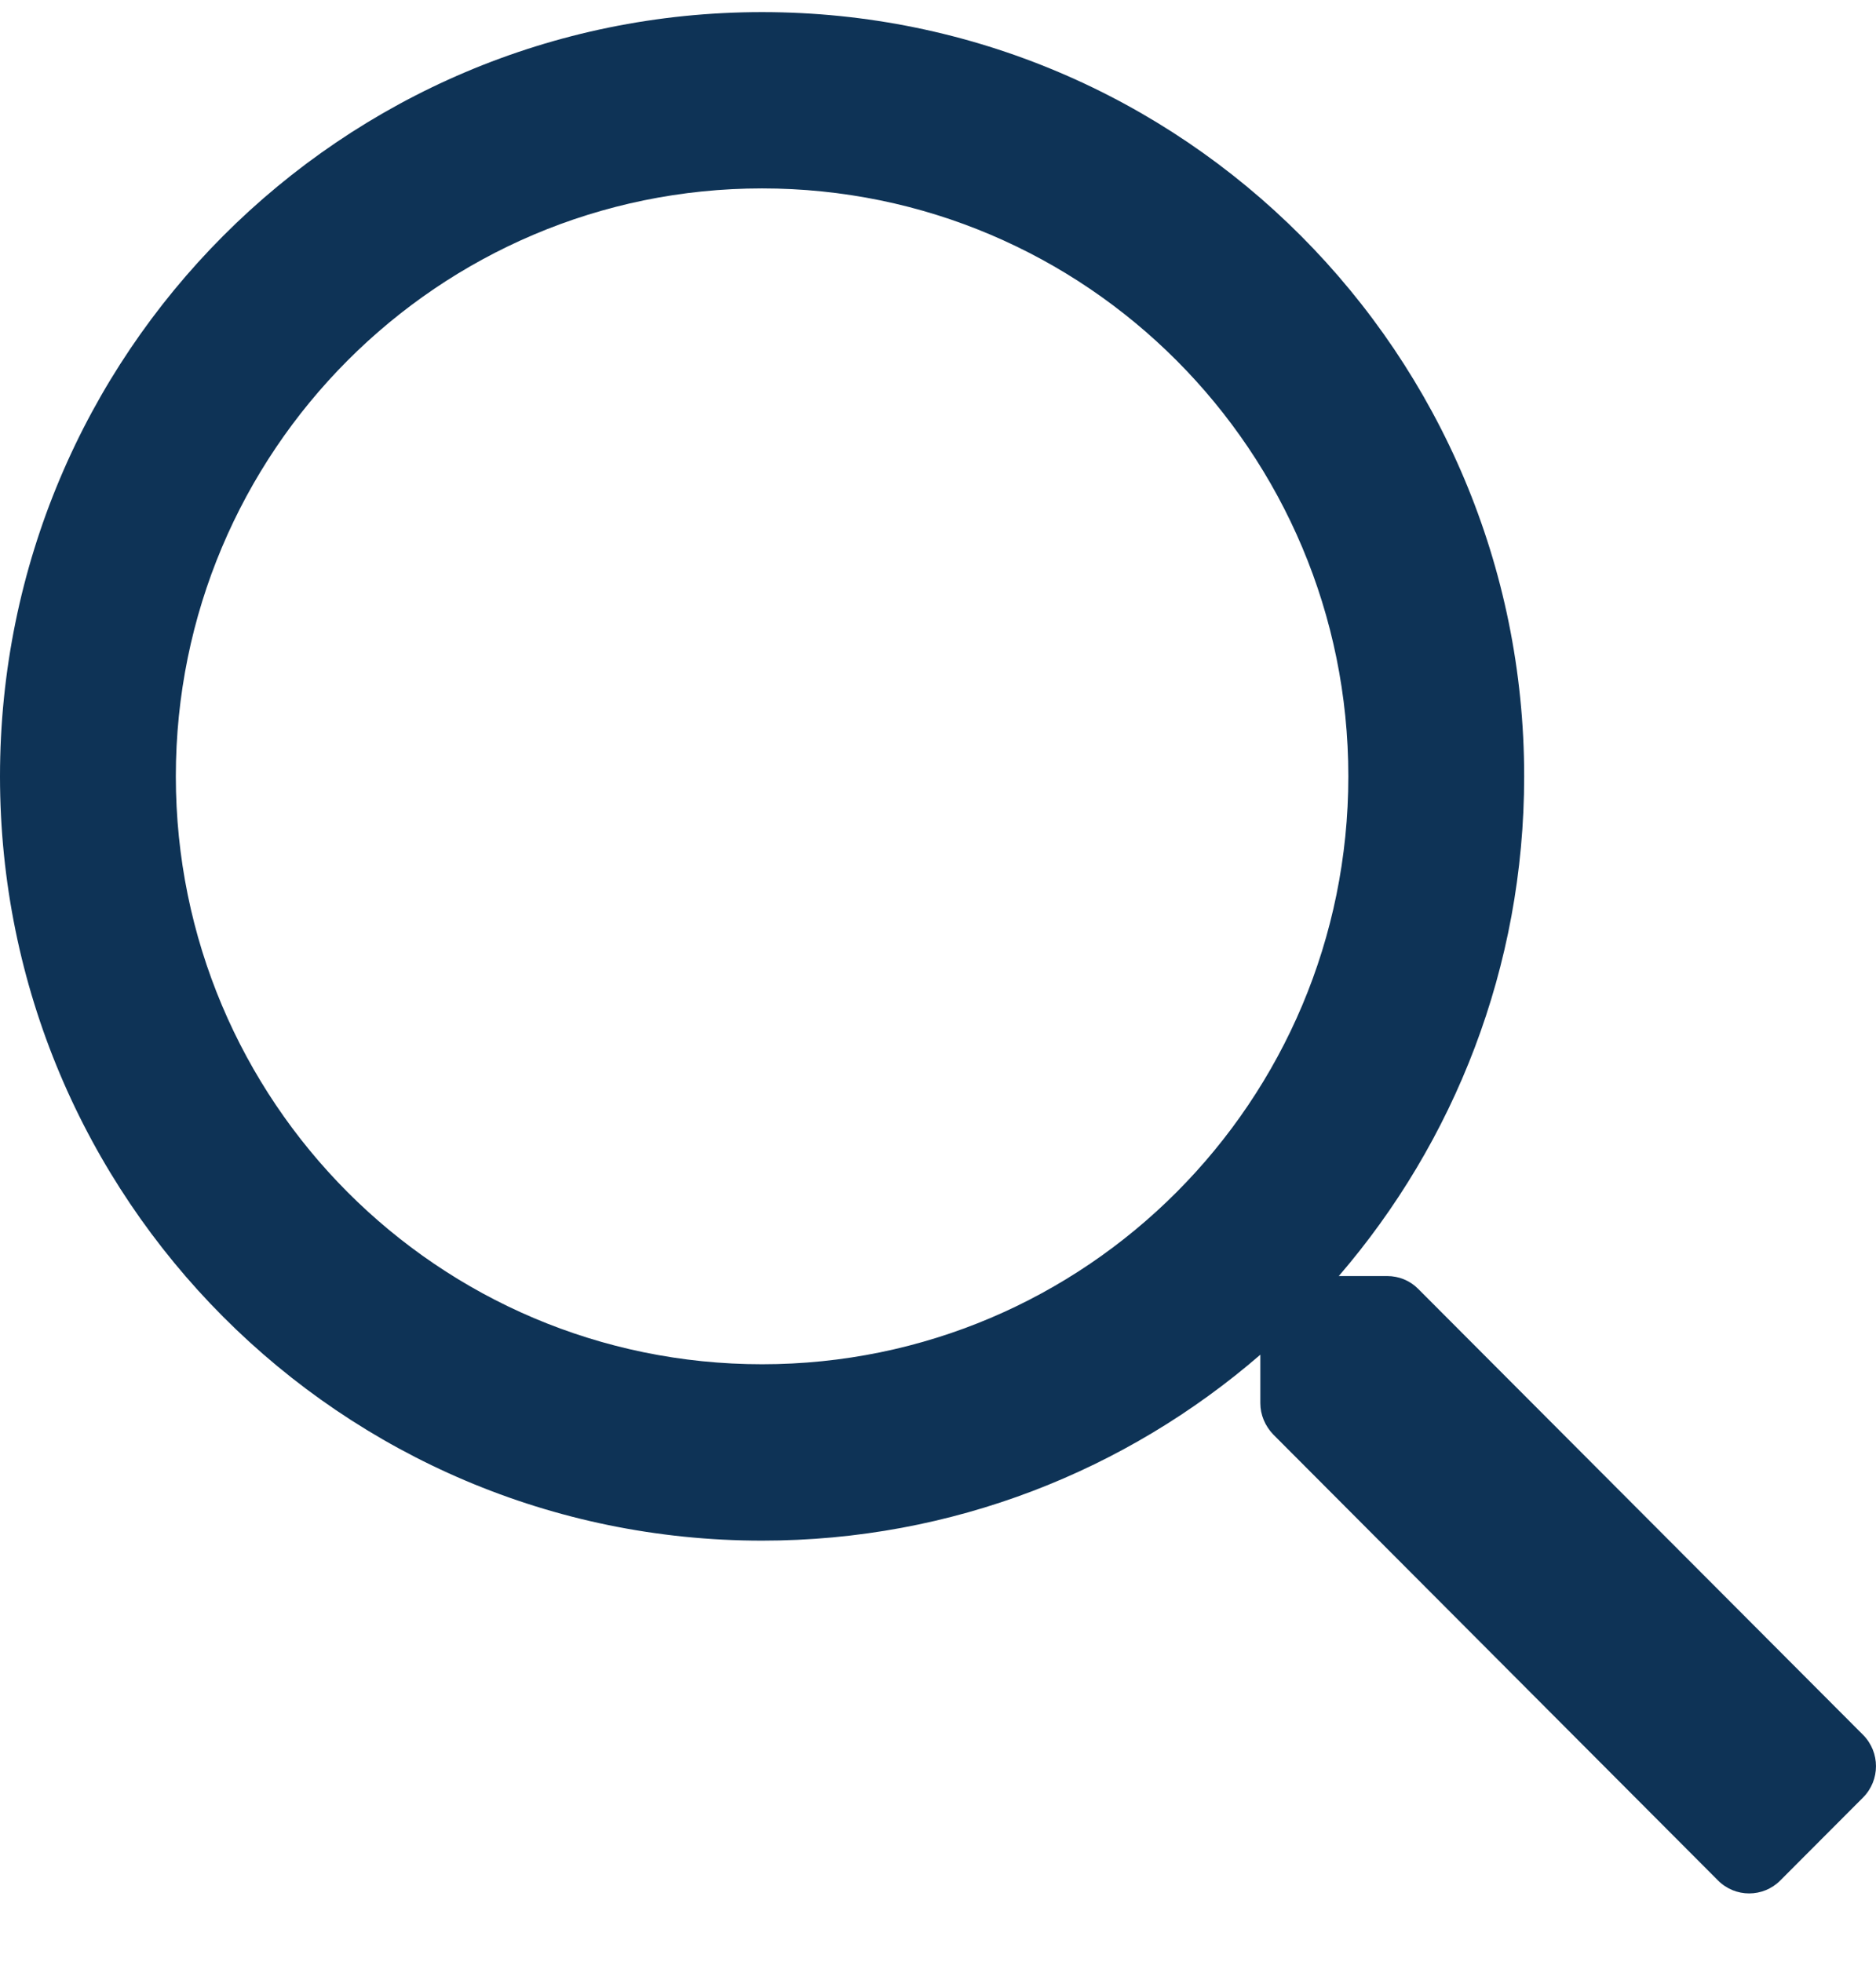
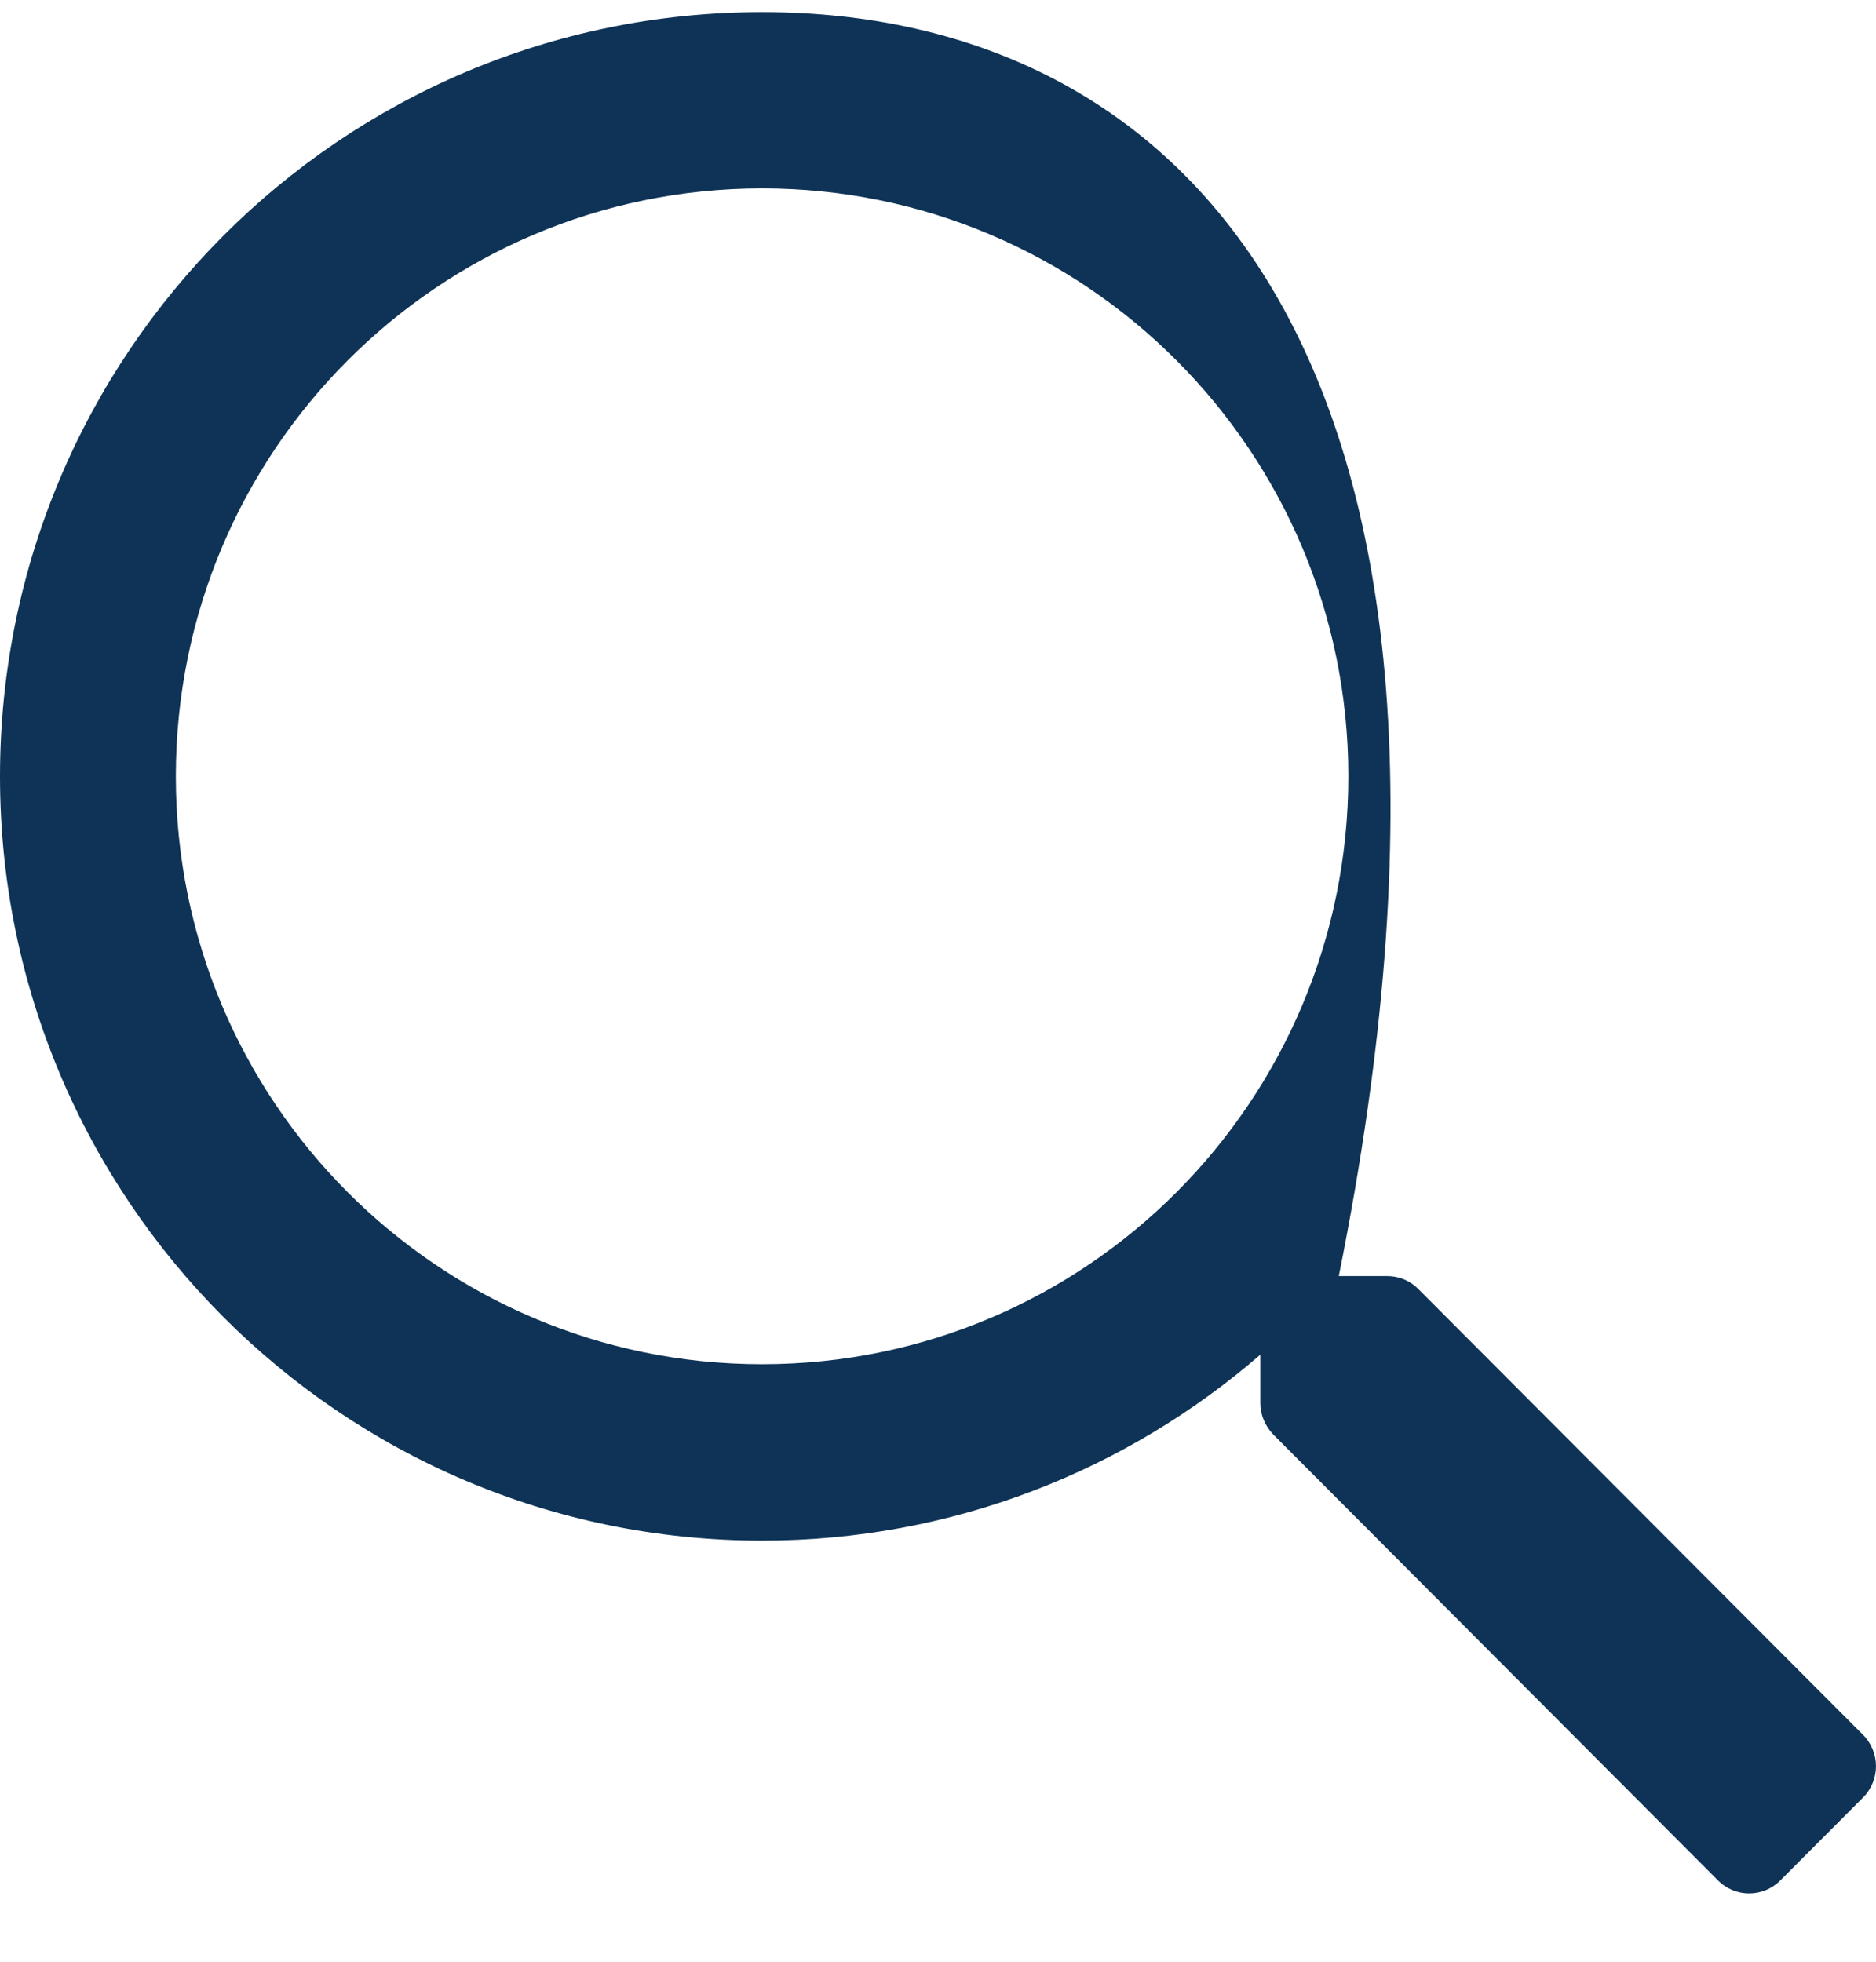
<svg xmlns="http://www.w3.org/2000/svg" width="22" height="23" viewBox="0 0 22 23" fill="none">
-   <path d="M21.849 20.341L16.632 15.112C16.534 15.013 16.405 14.961 16.267 14.961H15.7C17.053 13.389 17.874 11.342 17.874 9.102C17.874 4.152 13.874 0.142 8.937 0.142C4 0.142 0 4.152 0 9.102C0 14.052 4 18.063 8.937 18.063C11.171 18.063 13.212 17.24 14.78 15.883V16.451C14.78 16.589 14.836 16.718 14.931 16.818L20.147 22.047C20.349 22.25 20.676 22.25 20.878 22.047L21.849 21.074C22.05 20.871 22.05 20.544 21.849 20.341ZM8.937 15.995C5.139 15.995 2.062 12.91 2.062 9.102C2.062 5.294 5.139 2.209 8.937 2.209C12.735 2.209 15.812 5.294 15.812 9.102C15.812 12.91 12.735 15.995 8.937 15.995Z" fill="#0E3356" />
+   <path d="M21.849 20.341L16.632 15.112C16.534 15.013 16.405 14.961 16.267 14.961H15.7C17.874 4.152 13.874 0.142 8.937 0.142C4 0.142 0 4.152 0 9.102C0 14.052 4 18.063 8.937 18.063C11.171 18.063 13.212 17.24 14.78 15.883V16.451C14.78 16.589 14.836 16.718 14.931 16.818L20.147 22.047C20.349 22.25 20.676 22.25 20.878 22.047L21.849 21.074C22.05 20.871 22.05 20.544 21.849 20.341ZM8.937 15.995C5.139 15.995 2.062 12.91 2.062 9.102C2.062 5.294 5.139 2.209 8.937 2.209C12.735 2.209 15.812 5.294 15.812 9.102C15.812 12.91 12.735 15.995 8.937 15.995Z" fill="#0E3356" />
</svg>